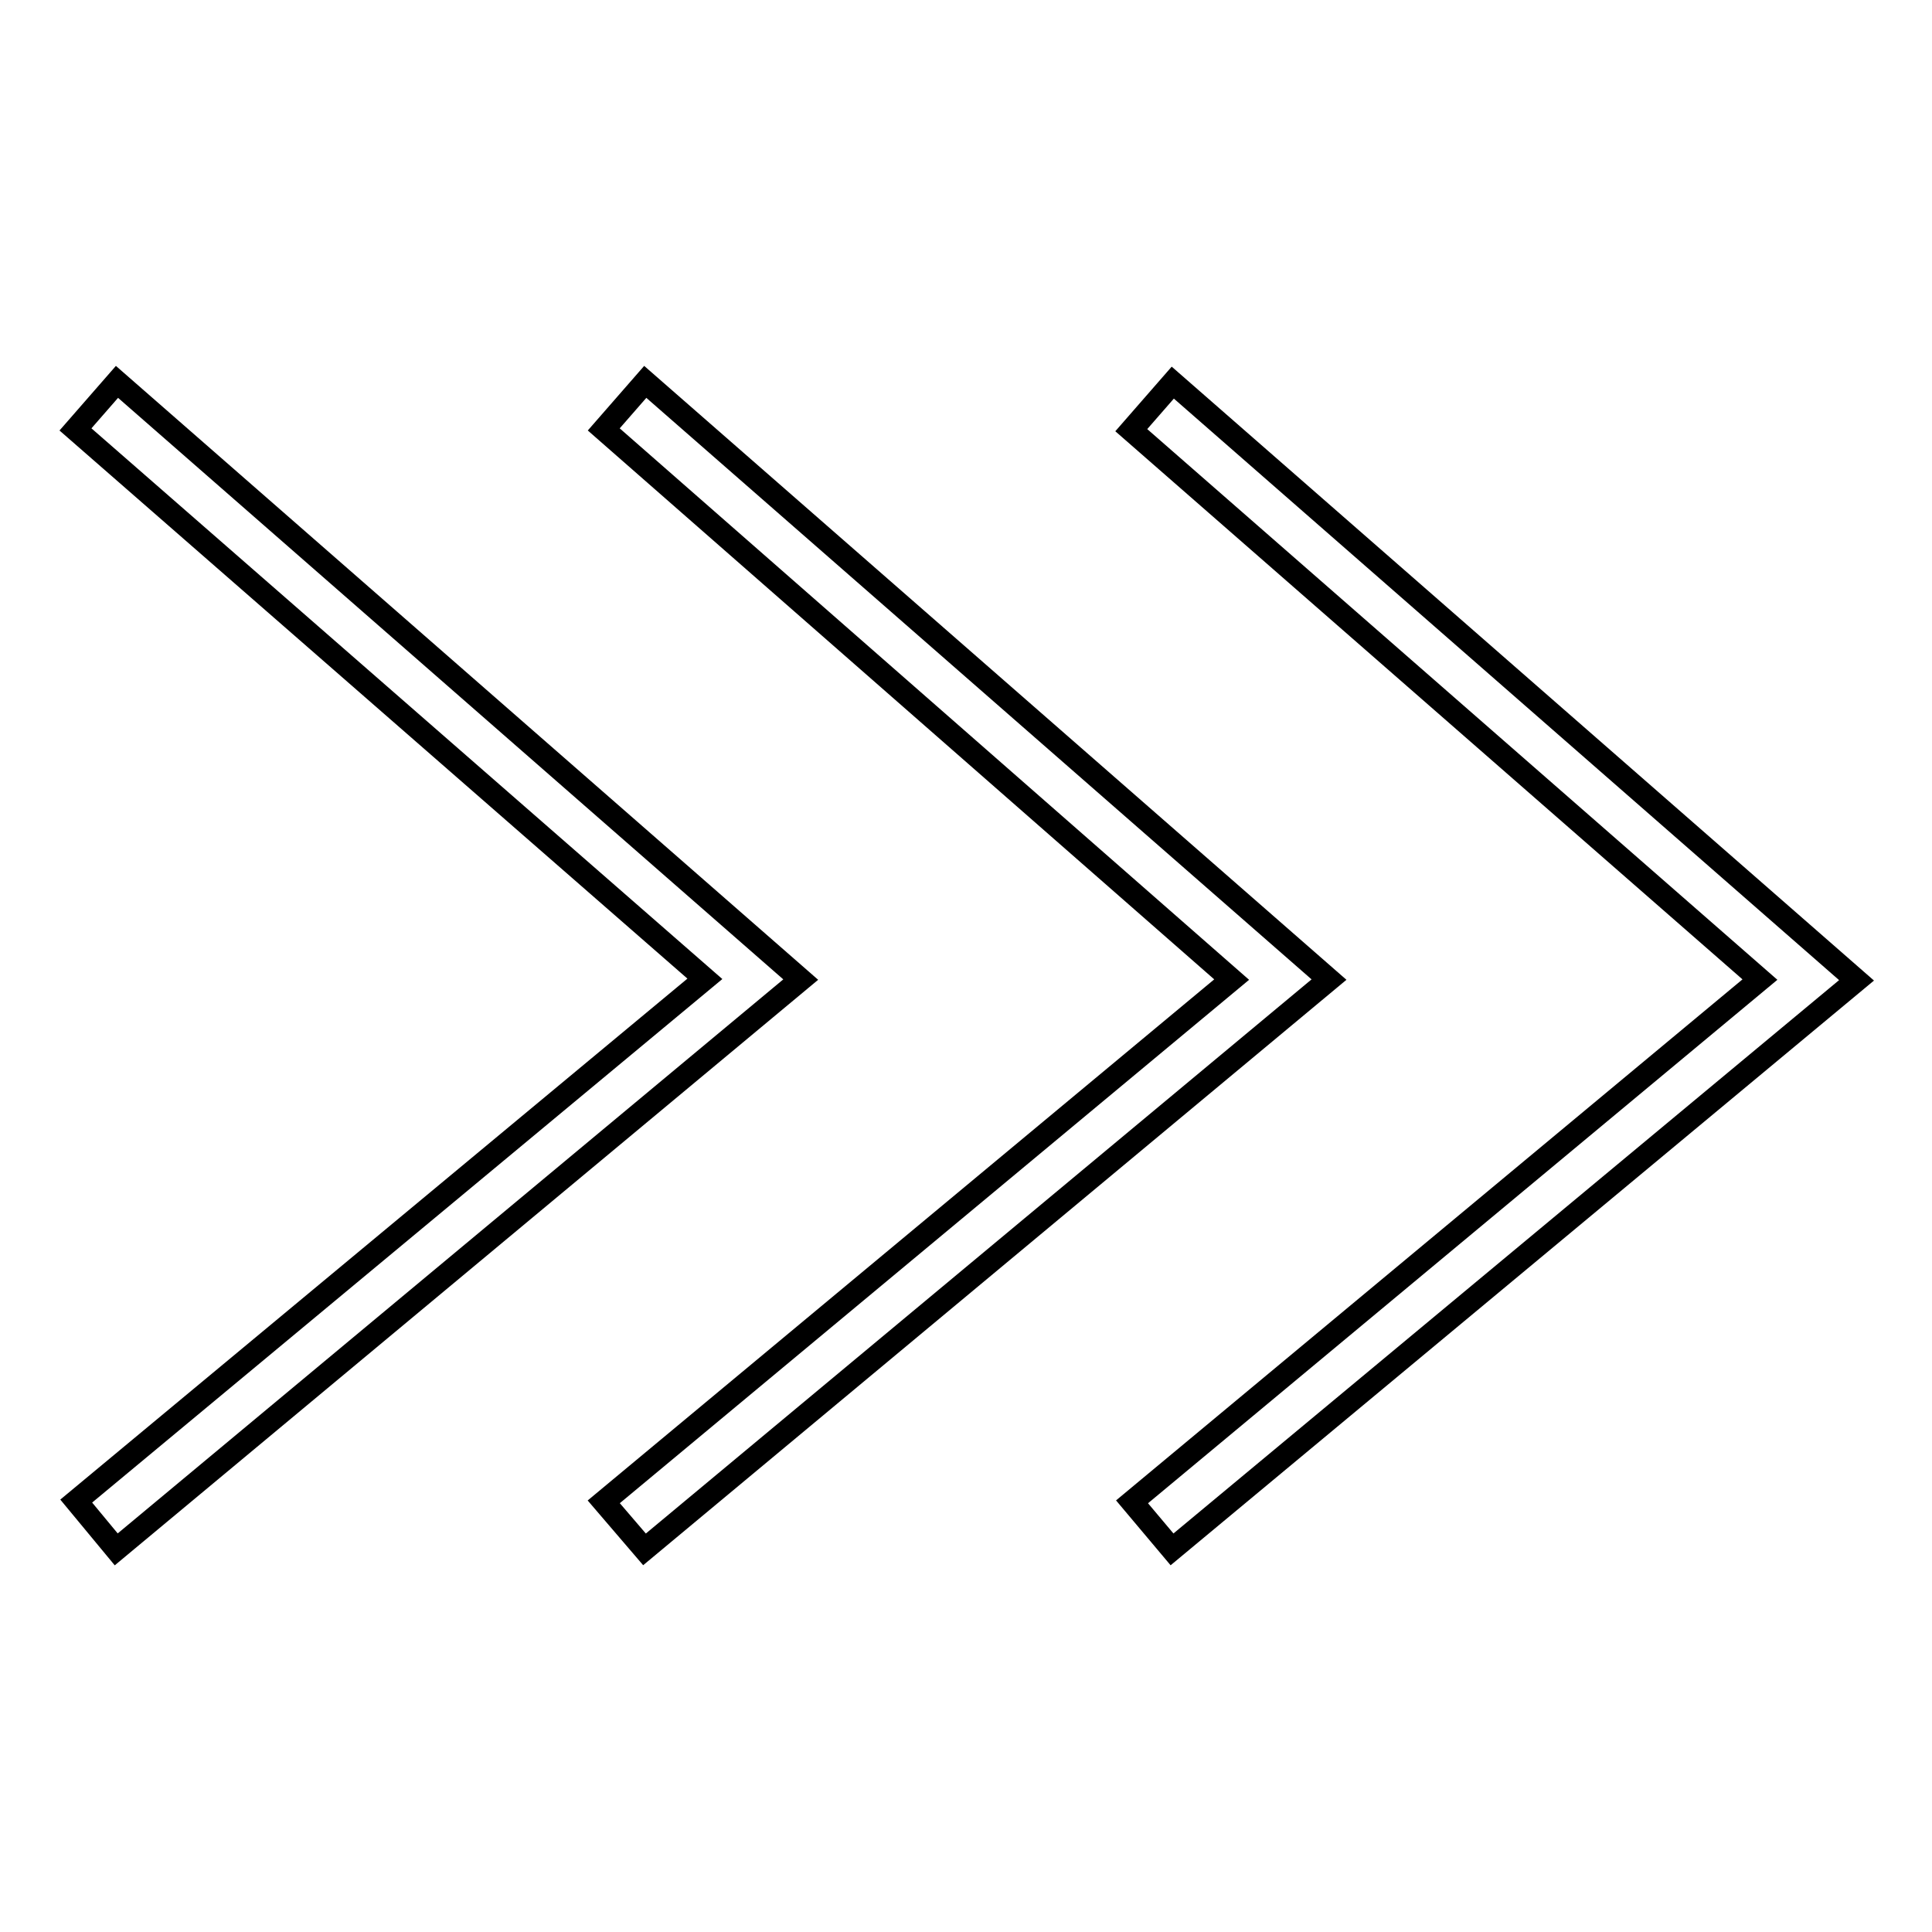
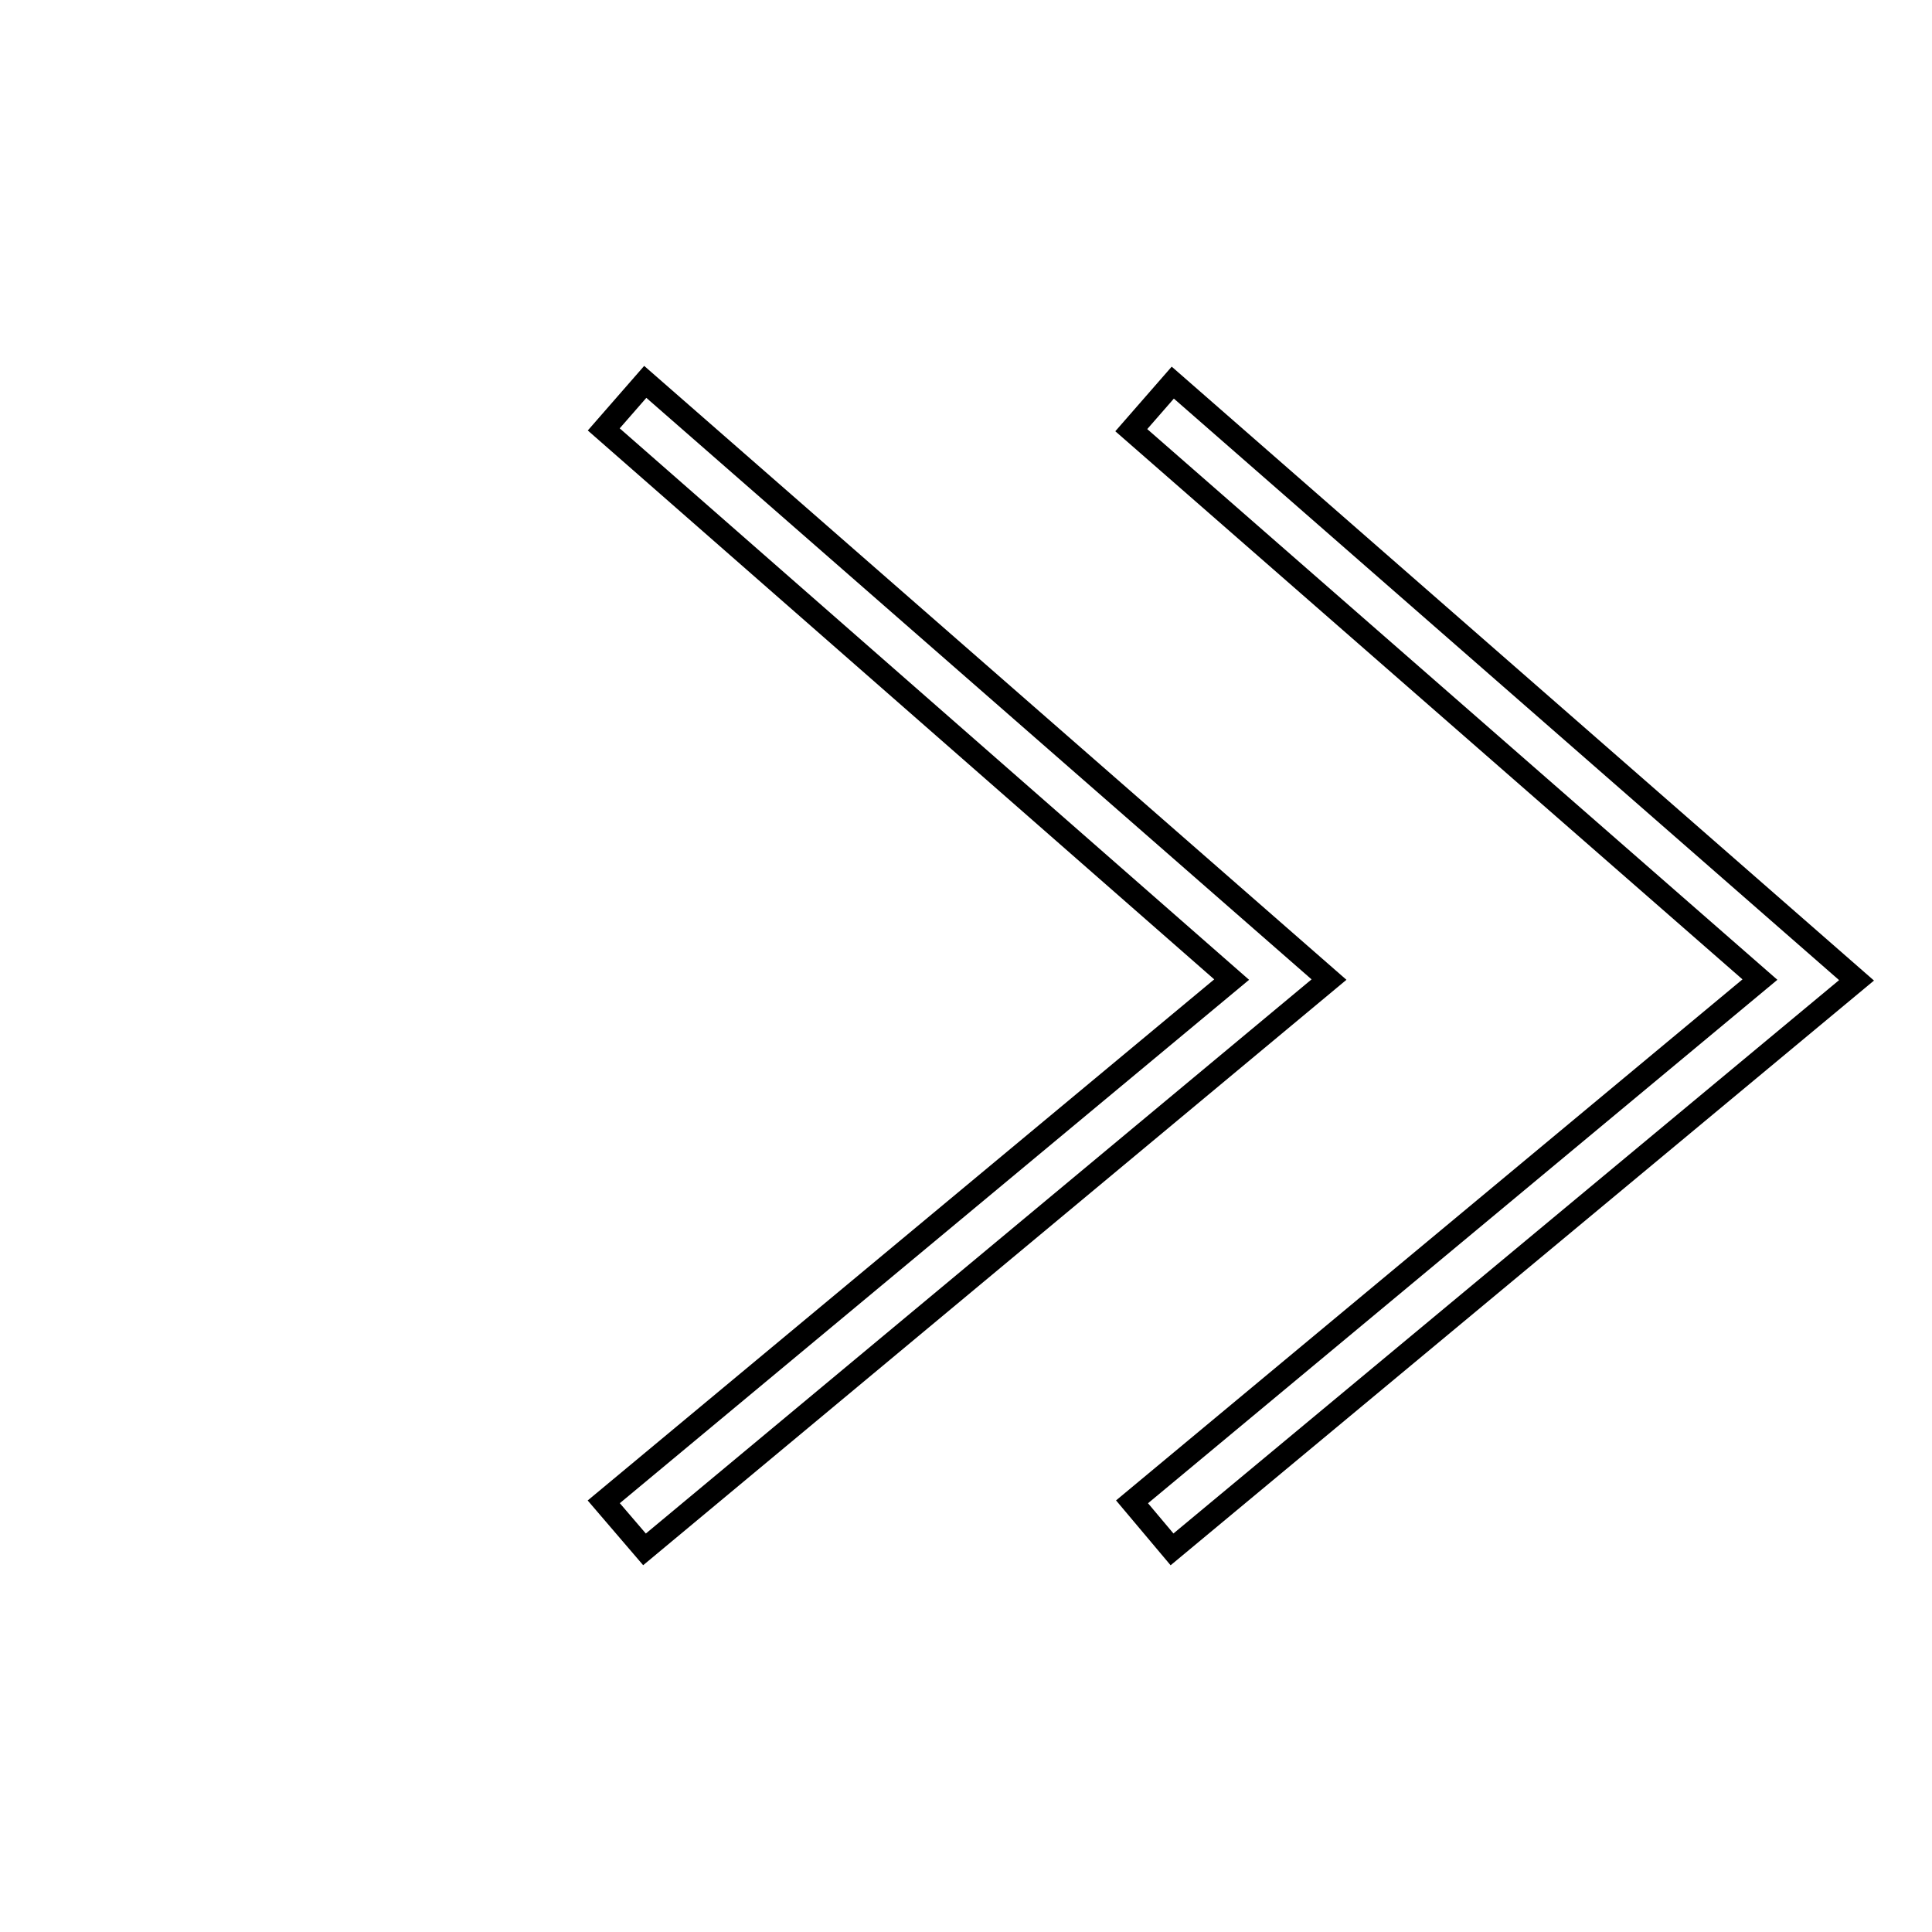
<svg xmlns="http://www.w3.org/2000/svg" version="1.1" x="0px" y="0px" viewBox="0 0 256 256" enable-background="new 0 0 256 256" xml:space="preserve">
  <g>
    <g>
-       <path stroke-width="3" fill-opacity="0" stroke="#000000" d="M15.4,205.3l-5.3-6.4l83.3-69.2L10,56.9l5.5-6.3l90.6,79.2L15.4,205.3z" />
      <path stroke-width="3" fill-opacity="0" stroke="#000000" d="M85.4,205.3L80,199l83.2-69.2L80,56.9l5.5-6.3l90.6,79.2L85.4,205.3z" />
      <path stroke-width="3" fill-opacity="0" stroke="#000000" d="M155.3,205.3L150,199l83.2-69.2l-83.3-72.8l5.5-6.3l90.6,79.2L155.3,205.3z" />
    </g>
  </g>
</svg>